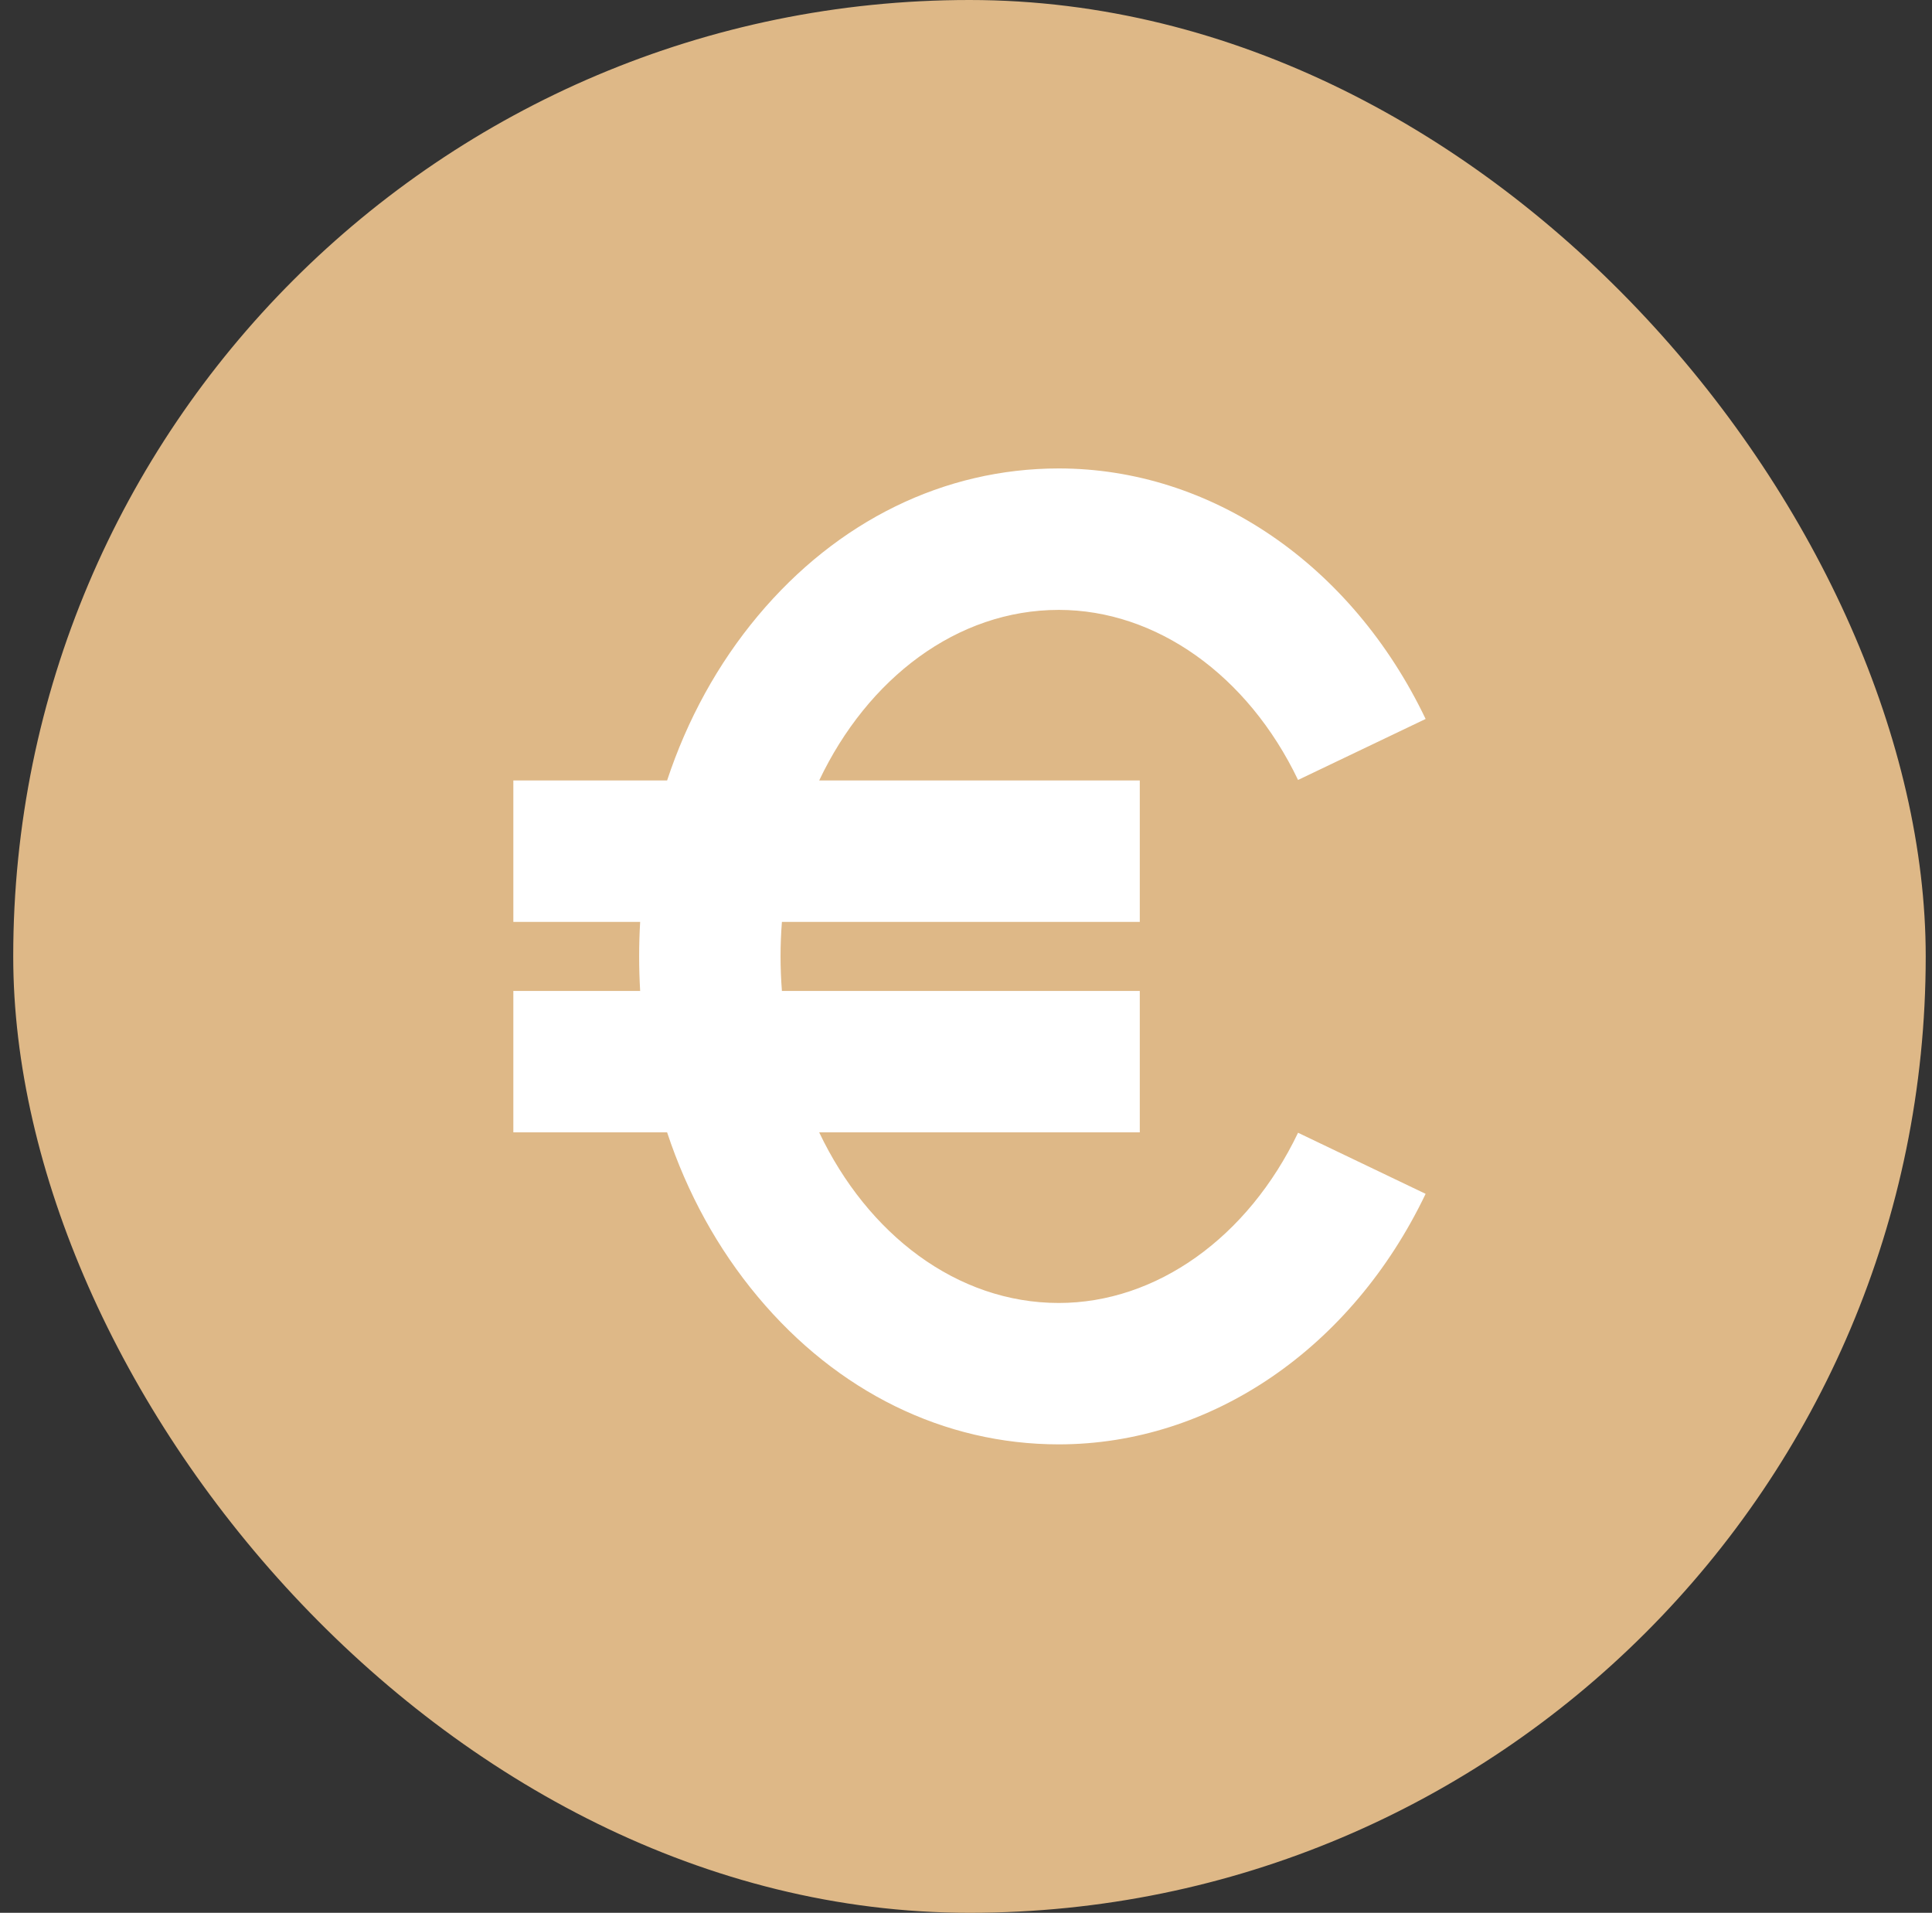
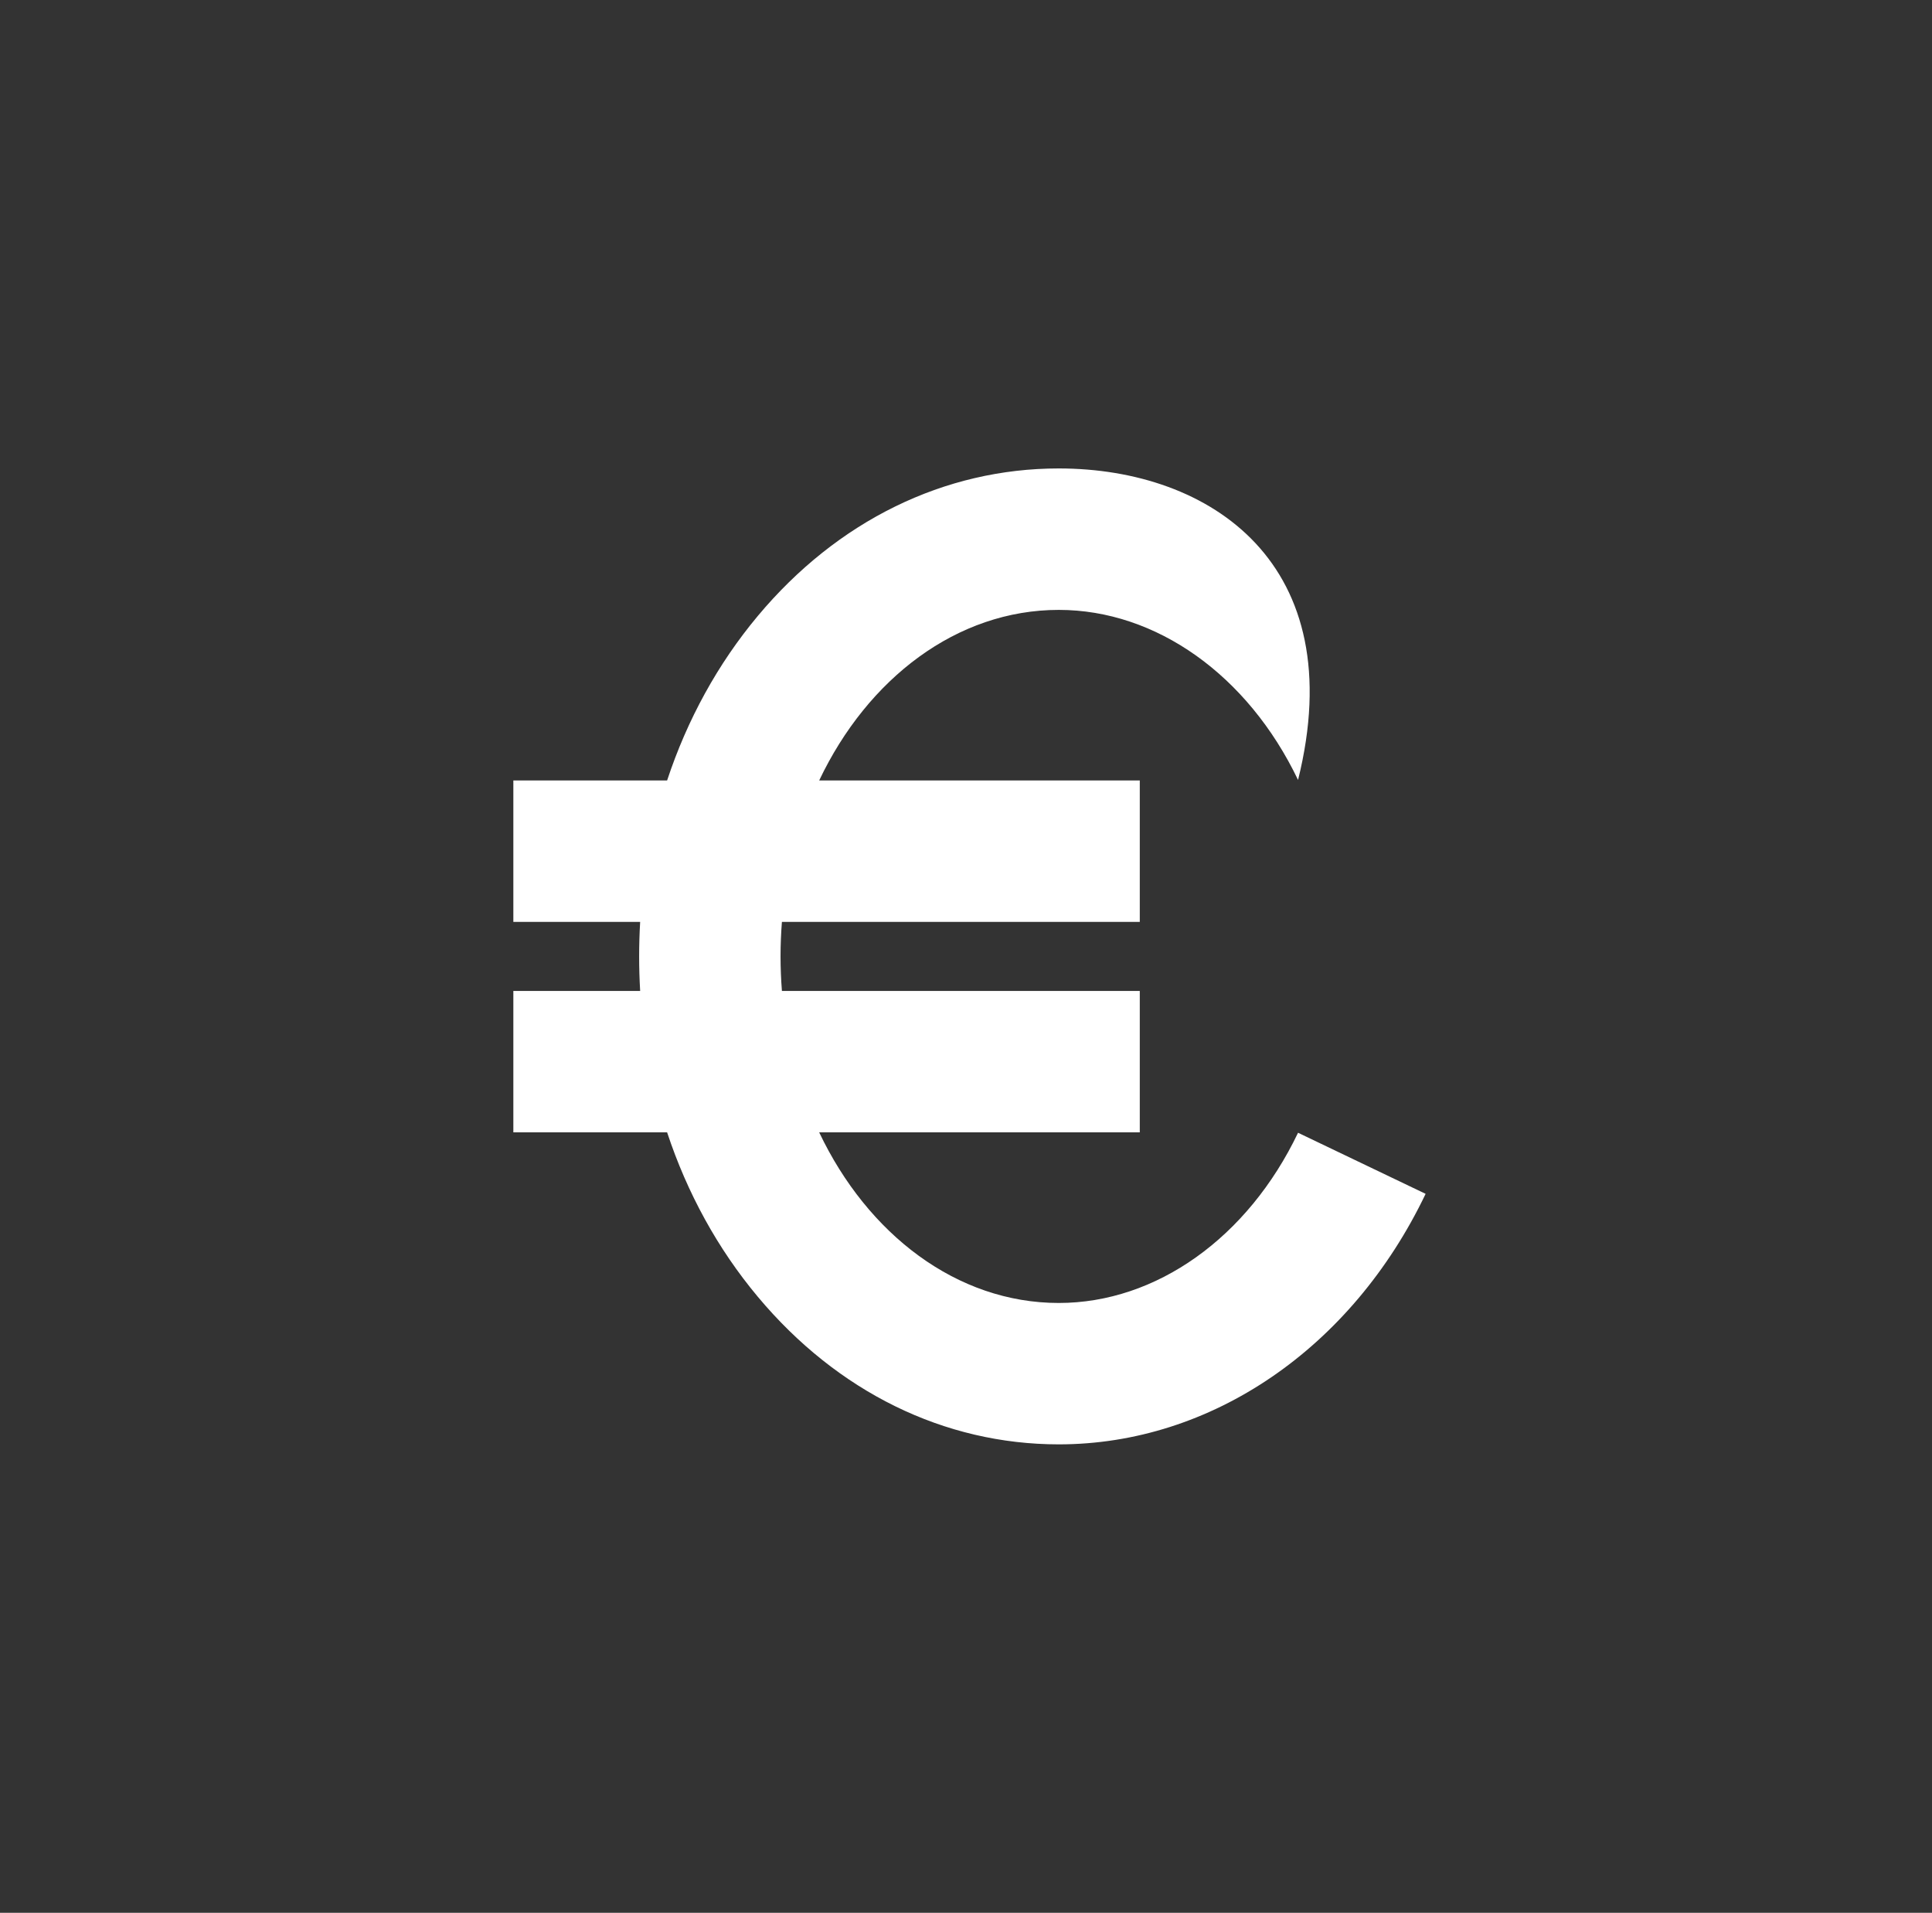
<svg xmlns="http://www.w3.org/2000/svg" width="99" height="98" viewBox="0 0 99 98" fill="none">
  <rect x="0" y="0" width="99" height="98" fill="#333333" stroke="none" />
-   <rect x="0.678" width="98" height="98" rx="49" fill="#DEB887" />
-   <path d="M54.254 66.756C49.034 66.756 44.461 63.242 41.977 58.015H58.405V50.77H40.067C40.022 50.184 39.997 49.597 39.997 48.998C39.997 48.404 40.022 47.81 40.067 47.232H58.405V39.986H41.977C44.461 34.759 49.034 31.247 54.255 31.247C59.244 31.247 63.942 34.587 66.515 39.96L73.052 36.835C69.263 28.916 62.06 24 54.254 24C48.386 24 42.909 26.681 38.832 31.557C36.781 34.01 35.214 36.871 34.184 39.986H26.305V47.231H32.803C32.769 47.813 32.751 48.408 32.751 48.998C32.751 49.594 32.769 50.181 32.803 50.77H26.305V58.014H34.184C35.214 61.129 36.781 63.987 38.832 66.438C42.909 71.314 48.386 74 54.255 74C62.061 74 69.263 69.085 73.052 61.165L66.515 58.035C63.942 63.415 59.244 66.756 54.254 66.756Z" fill="white" />
+   <path d="M54.254 66.756C49.034 66.756 44.461 63.242 41.977 58.015H58.405V50.77H40.067C40.022 50.184 39.997 49.597 39.997 48.998C39.997 48.404 40.022 47.81 40.067 47.232H58.405V39.986H41.977C44.461 34.759 49.034 31.247 54.255 31.247C59.244 31.247 63.942 34.587 66.515 39.96C69.263 28.916 62.06 24 54.254 24C48.386 24 42.909 26.681 38.832 31.557C36.781 34.01 35.214 36.871 34.184 39.986H26.305V47.231H32.803C32.769 47.813 32.751 48.408 32.751 48.998C32.751 49.594 32.769 50.181 32.803 50.77H26.305V58.014H34.184C35.214 61.129 36.781 63.987 38.832 66.438C42.909 71.314 48.386 74 54.255 74C62.061 74 69.263 69.085 73.052 61.165L66.515 58.035C63.942 63.415 59.244 66.756 54.254 66.756Z" fill="white" />
</svg>